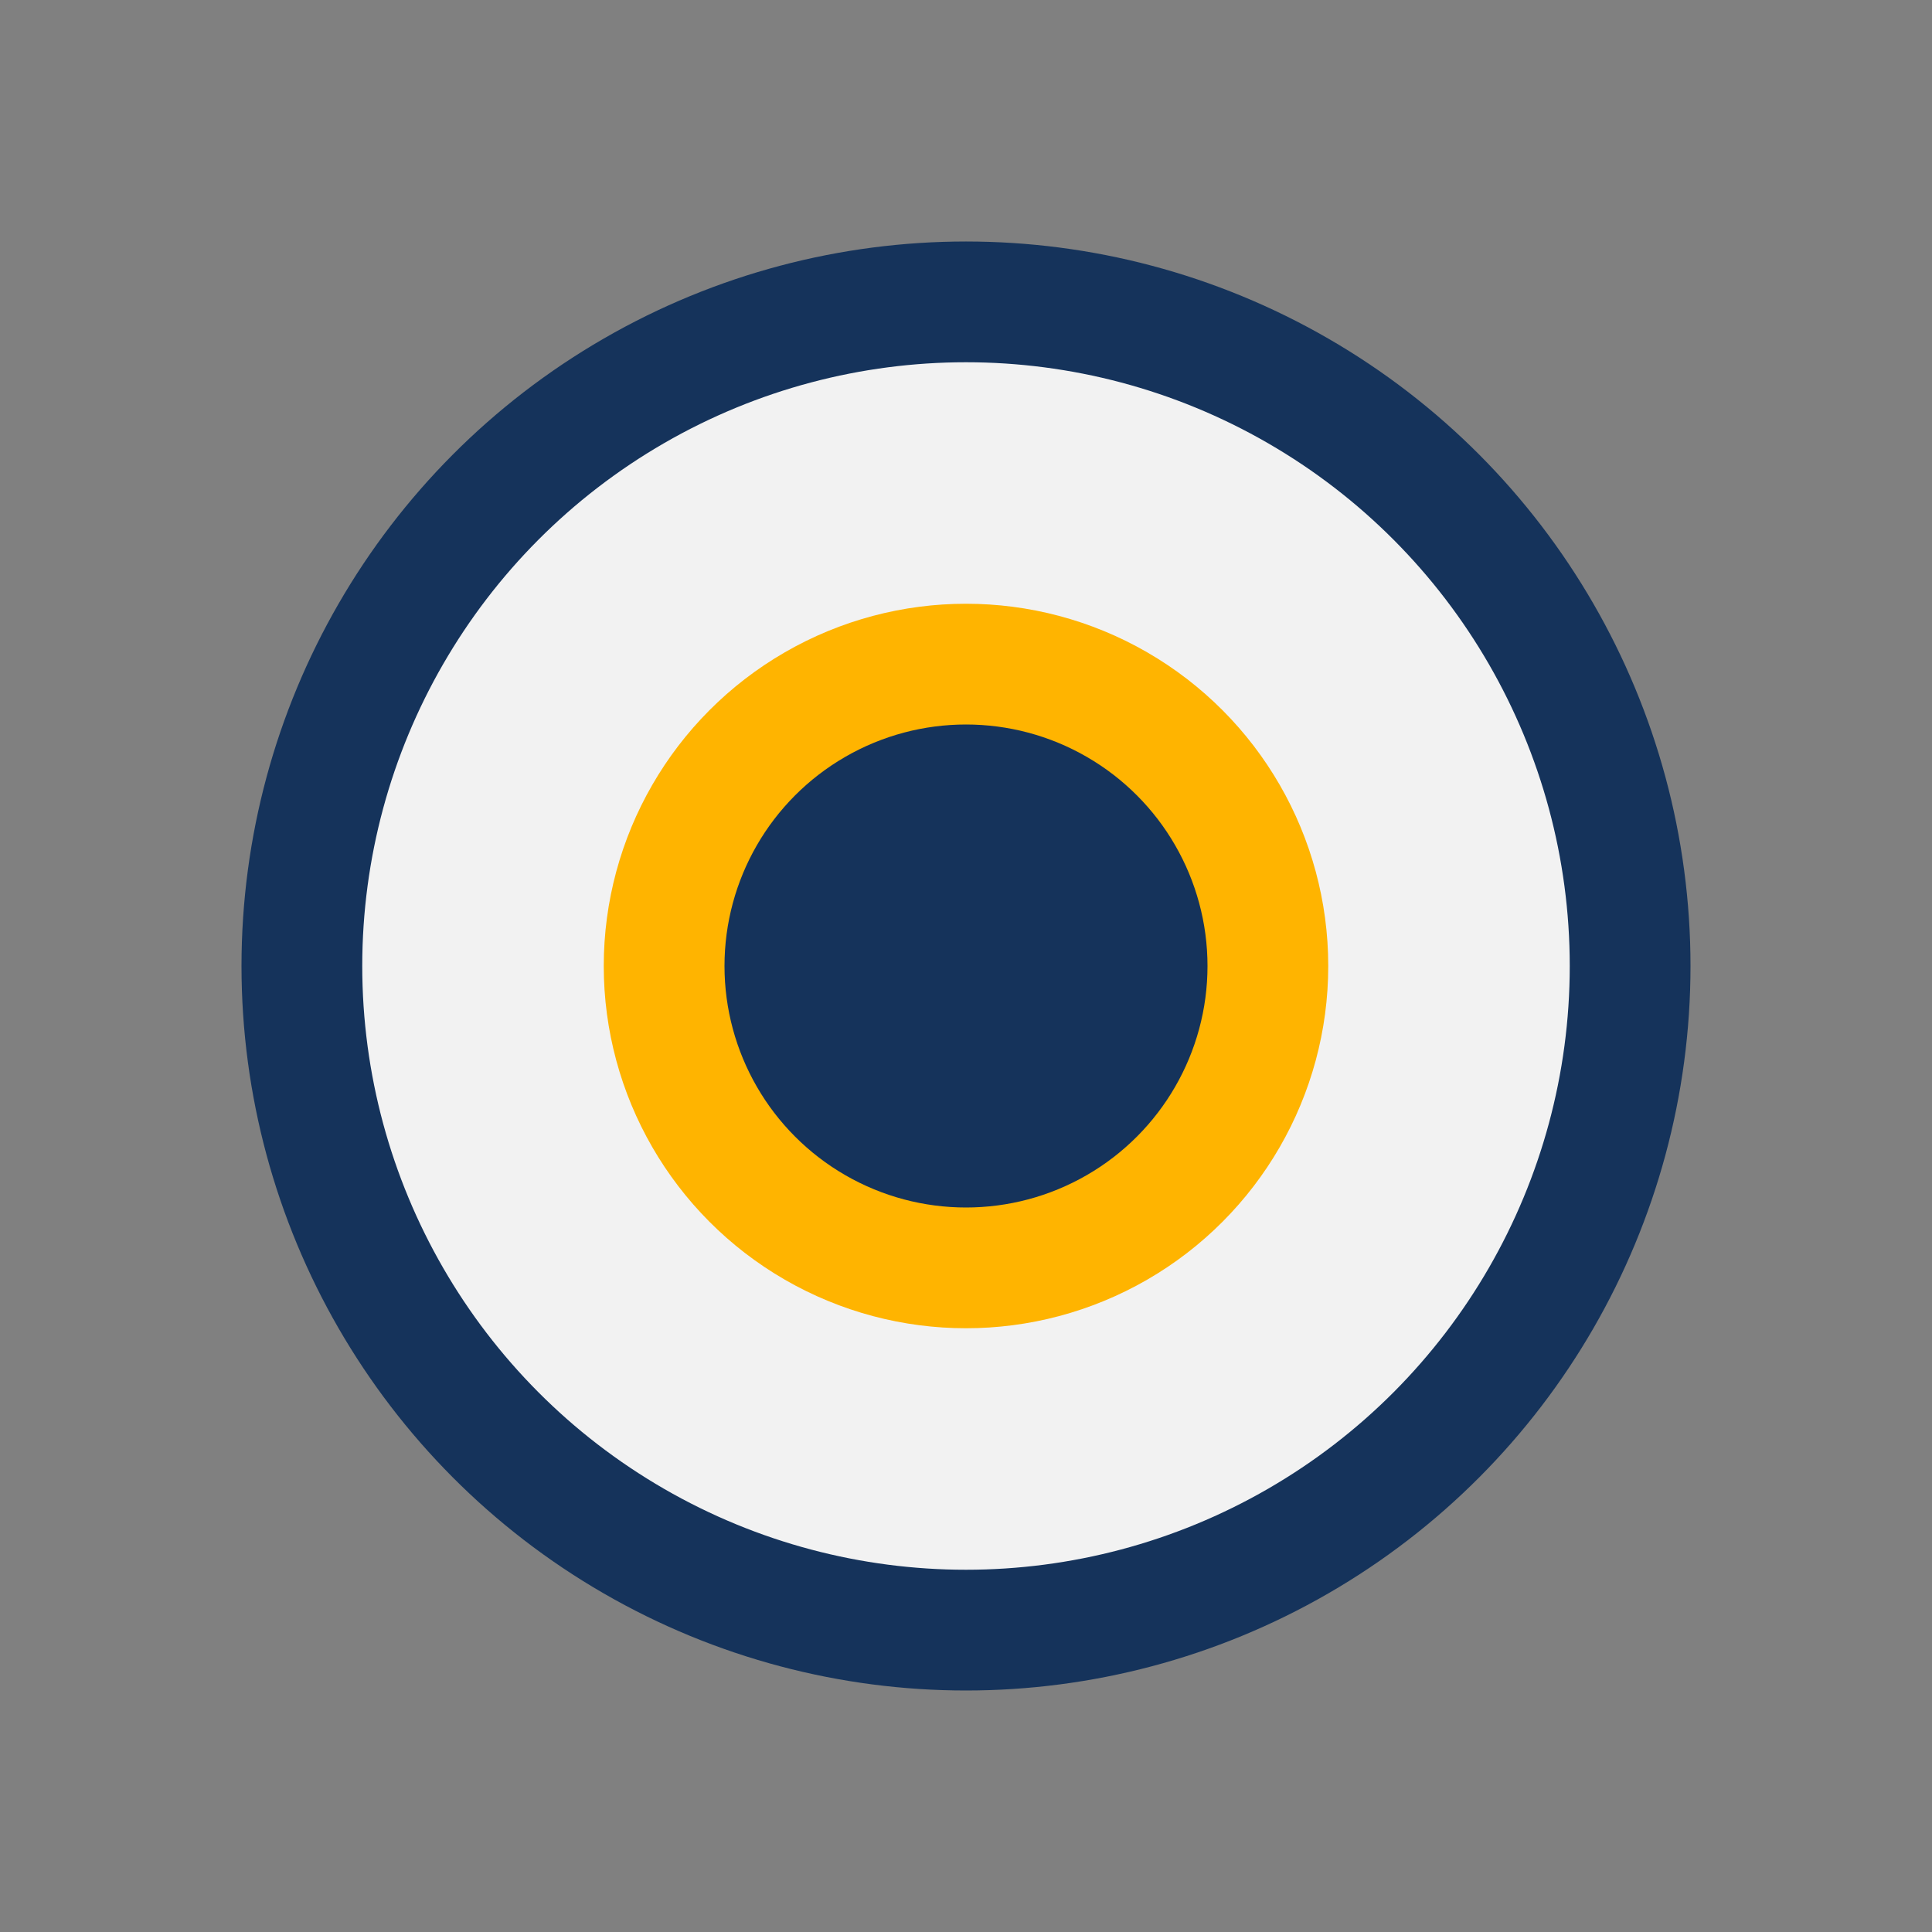
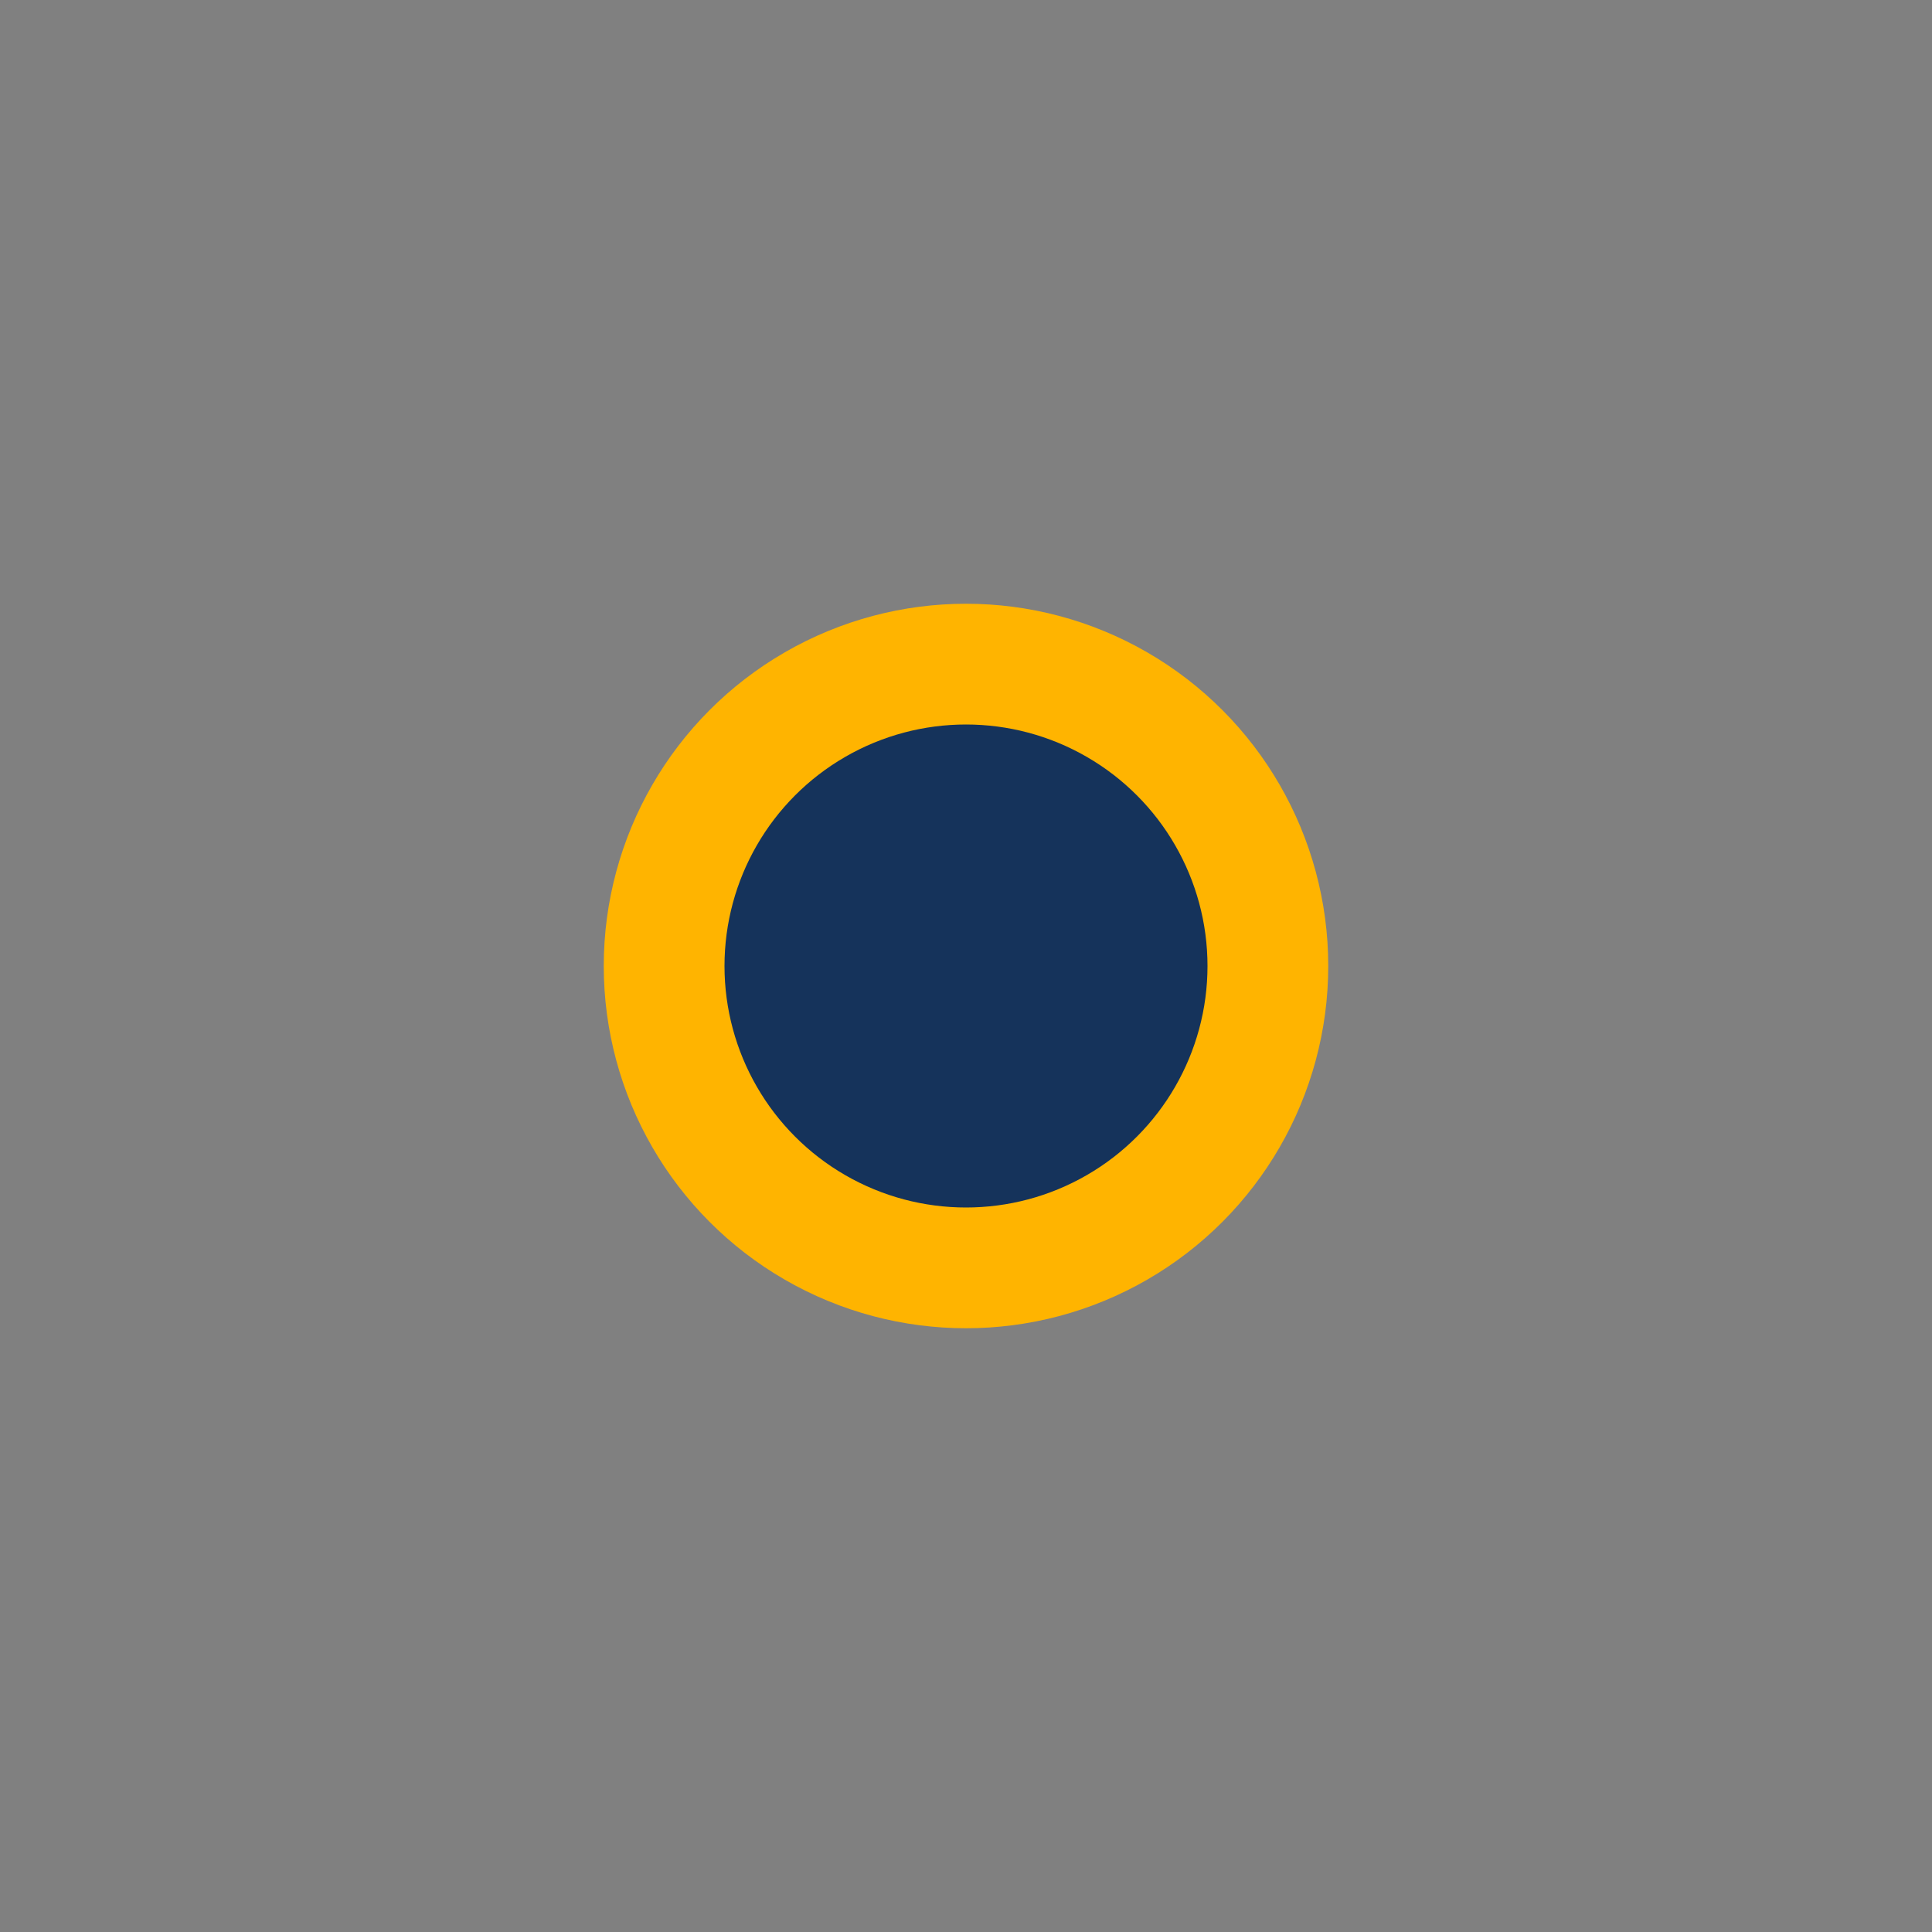
<svg xmlns="http://www.w3.org/2000/svg" width="32" height="32" viewBox="0 0 32 32">
  <rect x="0" y="0" width="32" height="32" fill="#808080" stroke="none" />
-   <circle cx="16" cy="16" r="11" stroke="#15335B" stroke-width="2" fill="#F2F2F2" />
  <circle cx="16" cy="16" r="5" fill="#15335B" stroke="#FFB400" stroke-width="2" />
</svg>